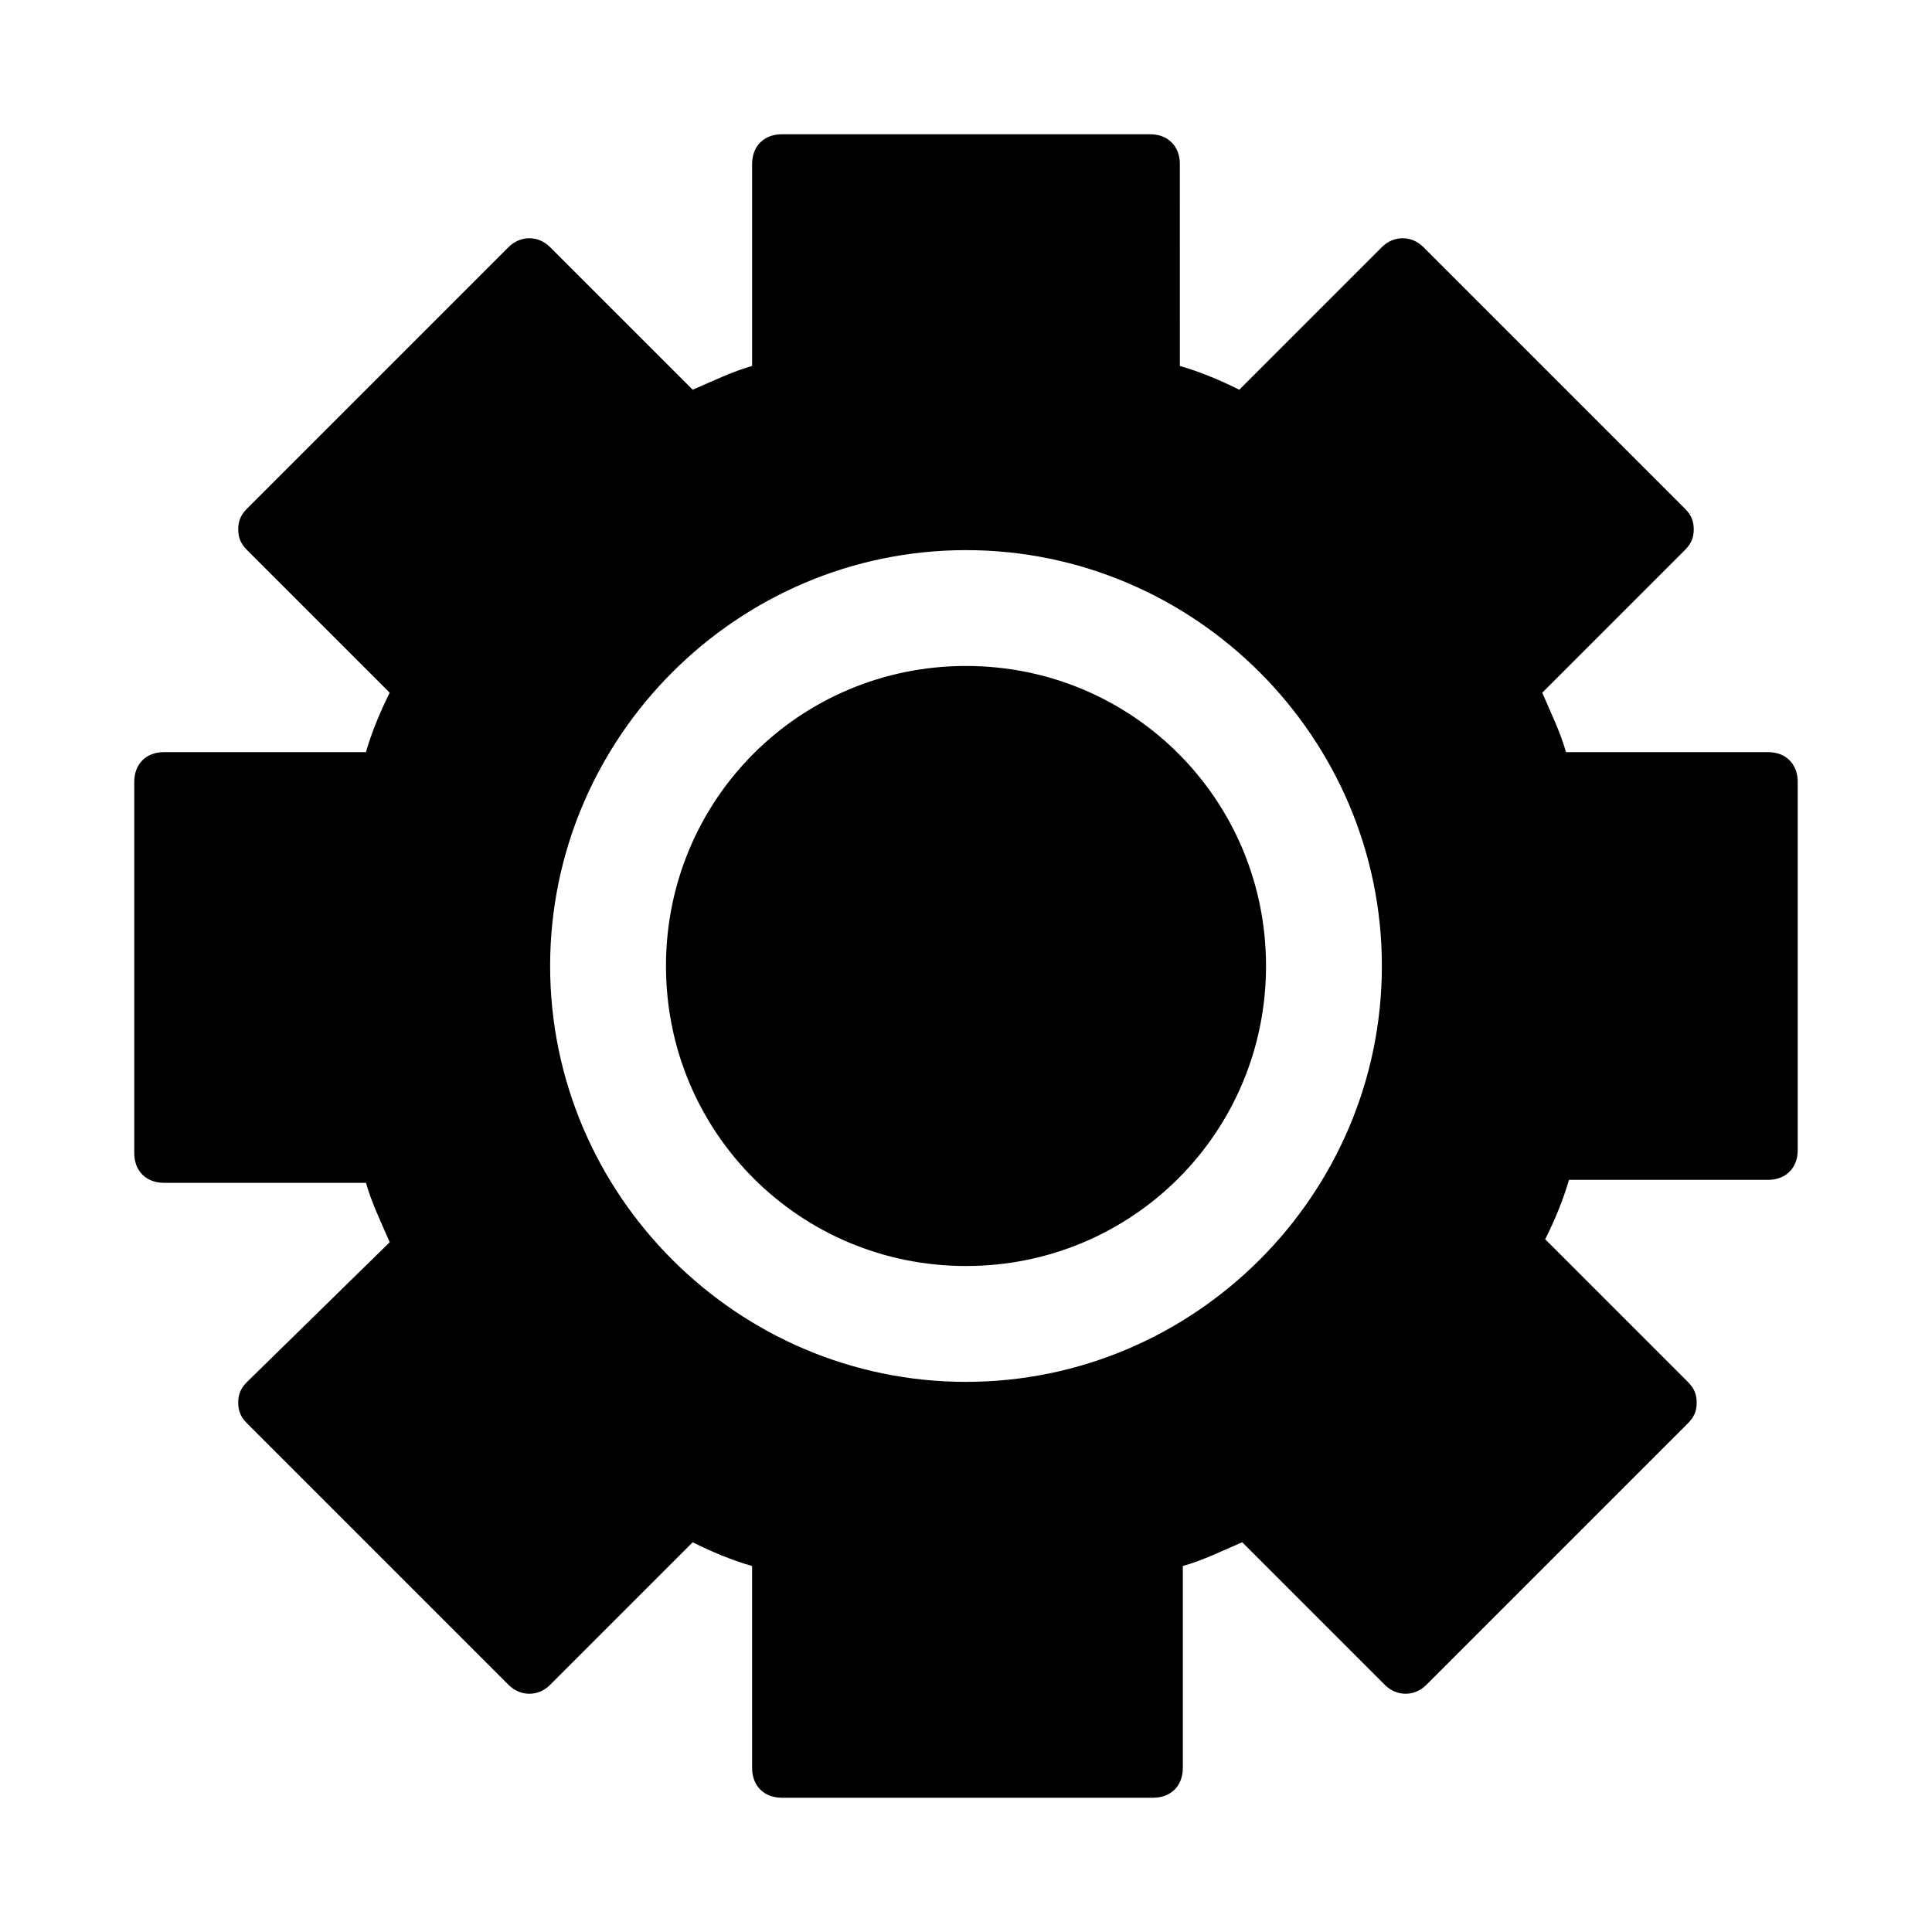
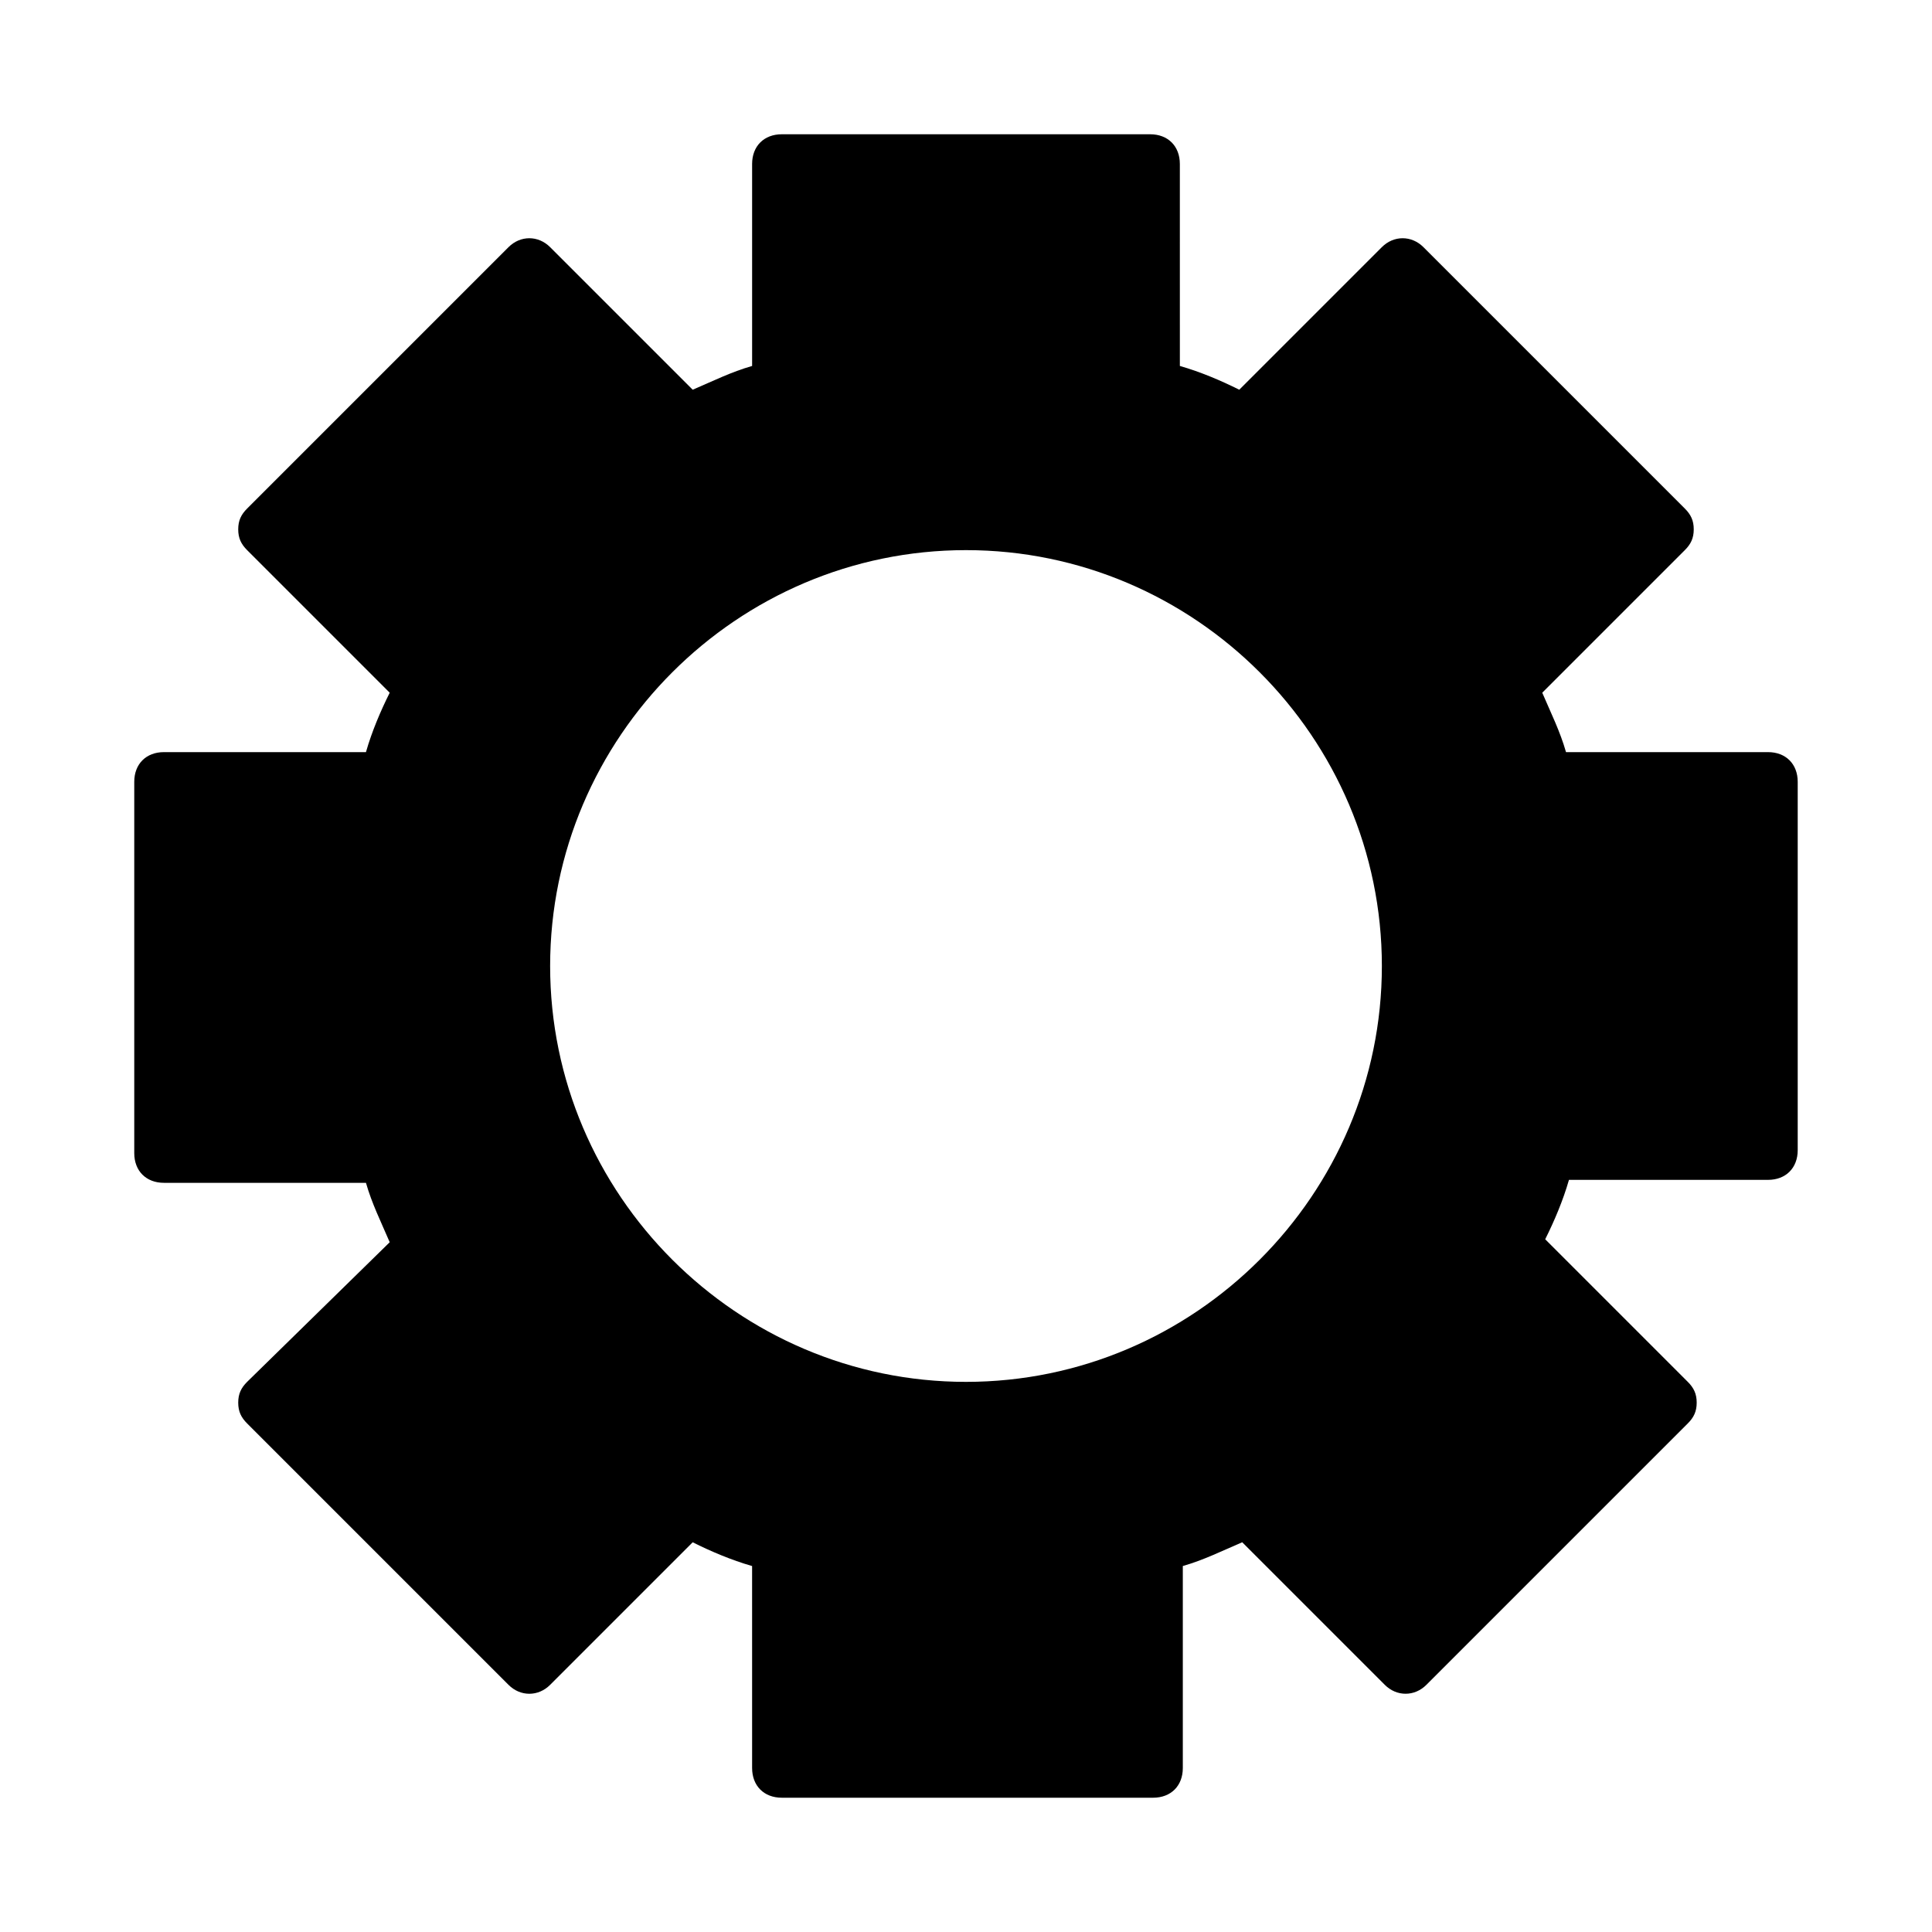
<svg xmlns="http://www.w3.org/2000/svg" fill="#000000" width="800px" height="800px" version="1.1" viewBox="144 144 512 512">
  <g>
    <path d="m612.54 343.32h-53.531c-1.574-5.512-3.938-10.234-6.297-15.742l37.785-37.785c1.574-1.574 2.363-3.148 2.363-5.512s-0.789-3.938-2.363-5.512l-69.273-69.273c-3.148-3.148-7.871-3.148-11.02 0l-37.785 37.785c-4.723-2.363-10.234-4.723-15.742-6.297l-0.004-53.531c0-4.723-3.148-7.871-7.871-7.871h-97.613c-4.723 0-7.871 3.148-7.871 7.871v53.531c-5.512 1.574-10.234 3.938-15.742 6.297l-37.789-37.785c-3.148-3.148-7.871-3.148-11.02 0l-69.273 69.273c-1.574 1.574-2.363 3.148-2.363 5.512s0.789 3.938 2.363 5.512l37.785 37.785c-2.363 4.723-4.723 10.234-6.297 15.742h-53.531c-4.723 0-7.871 3.148-7.871 7.871v98.398c0 4.723 3.148 7.871 7.871 7.871h53.531c1.574 5.512 3.938 10.234 6.297 15.742l-37.785 37.004c-1.574 1.574-2.363 3.148-2.363 5.512s0.789 3.938 2.363 5.512l69.273 69.273c3.148 3.148 7.871 3.148 11.02 0l37.785-37.785c4.723 2.363 10.234 4.723 15.742 6.297l0.004 53.527c0 4.723 3.148 7.871 7.871 7.871h98.398c4.723 0 7.871-3.148 7.871-7.871v-53.531c5.512-1.574 10.234-3.938 15.742-6.297l37.785 37.785c3.148 3.148 7.871 3.148 11.02 0l69.273-69.273c1.574-1.574 2.363-3.148 2.363-5.512 0-2.363-0.789-3.938-2.363-5.512l-37.785-37.785c2.363-4.723 4.723-10.234 6.297-15.742h52.75c4.723 0 7.871-3.148 7.871-7.871v-97.613c0-4.723-3.148-7.871-7.871-7.871zm-212.54 166.89c-60.613 0-110.21-49.594-110.21-110.21s49.594-110.21 110.21-110.21 110.21 49.594 110.21 110.21-49.594 110.21-110.21 110.21z" />
-     <path d="m400 320.49c-44.082 0-79.508 35.426-79.508 79.508s35.422 79.508 79.508 79.508c44.082 0 79.508-35.426 79.508-79.508 0-44.086-35.426-79.508-79.508-79.508z" />
  </g>
</svg>